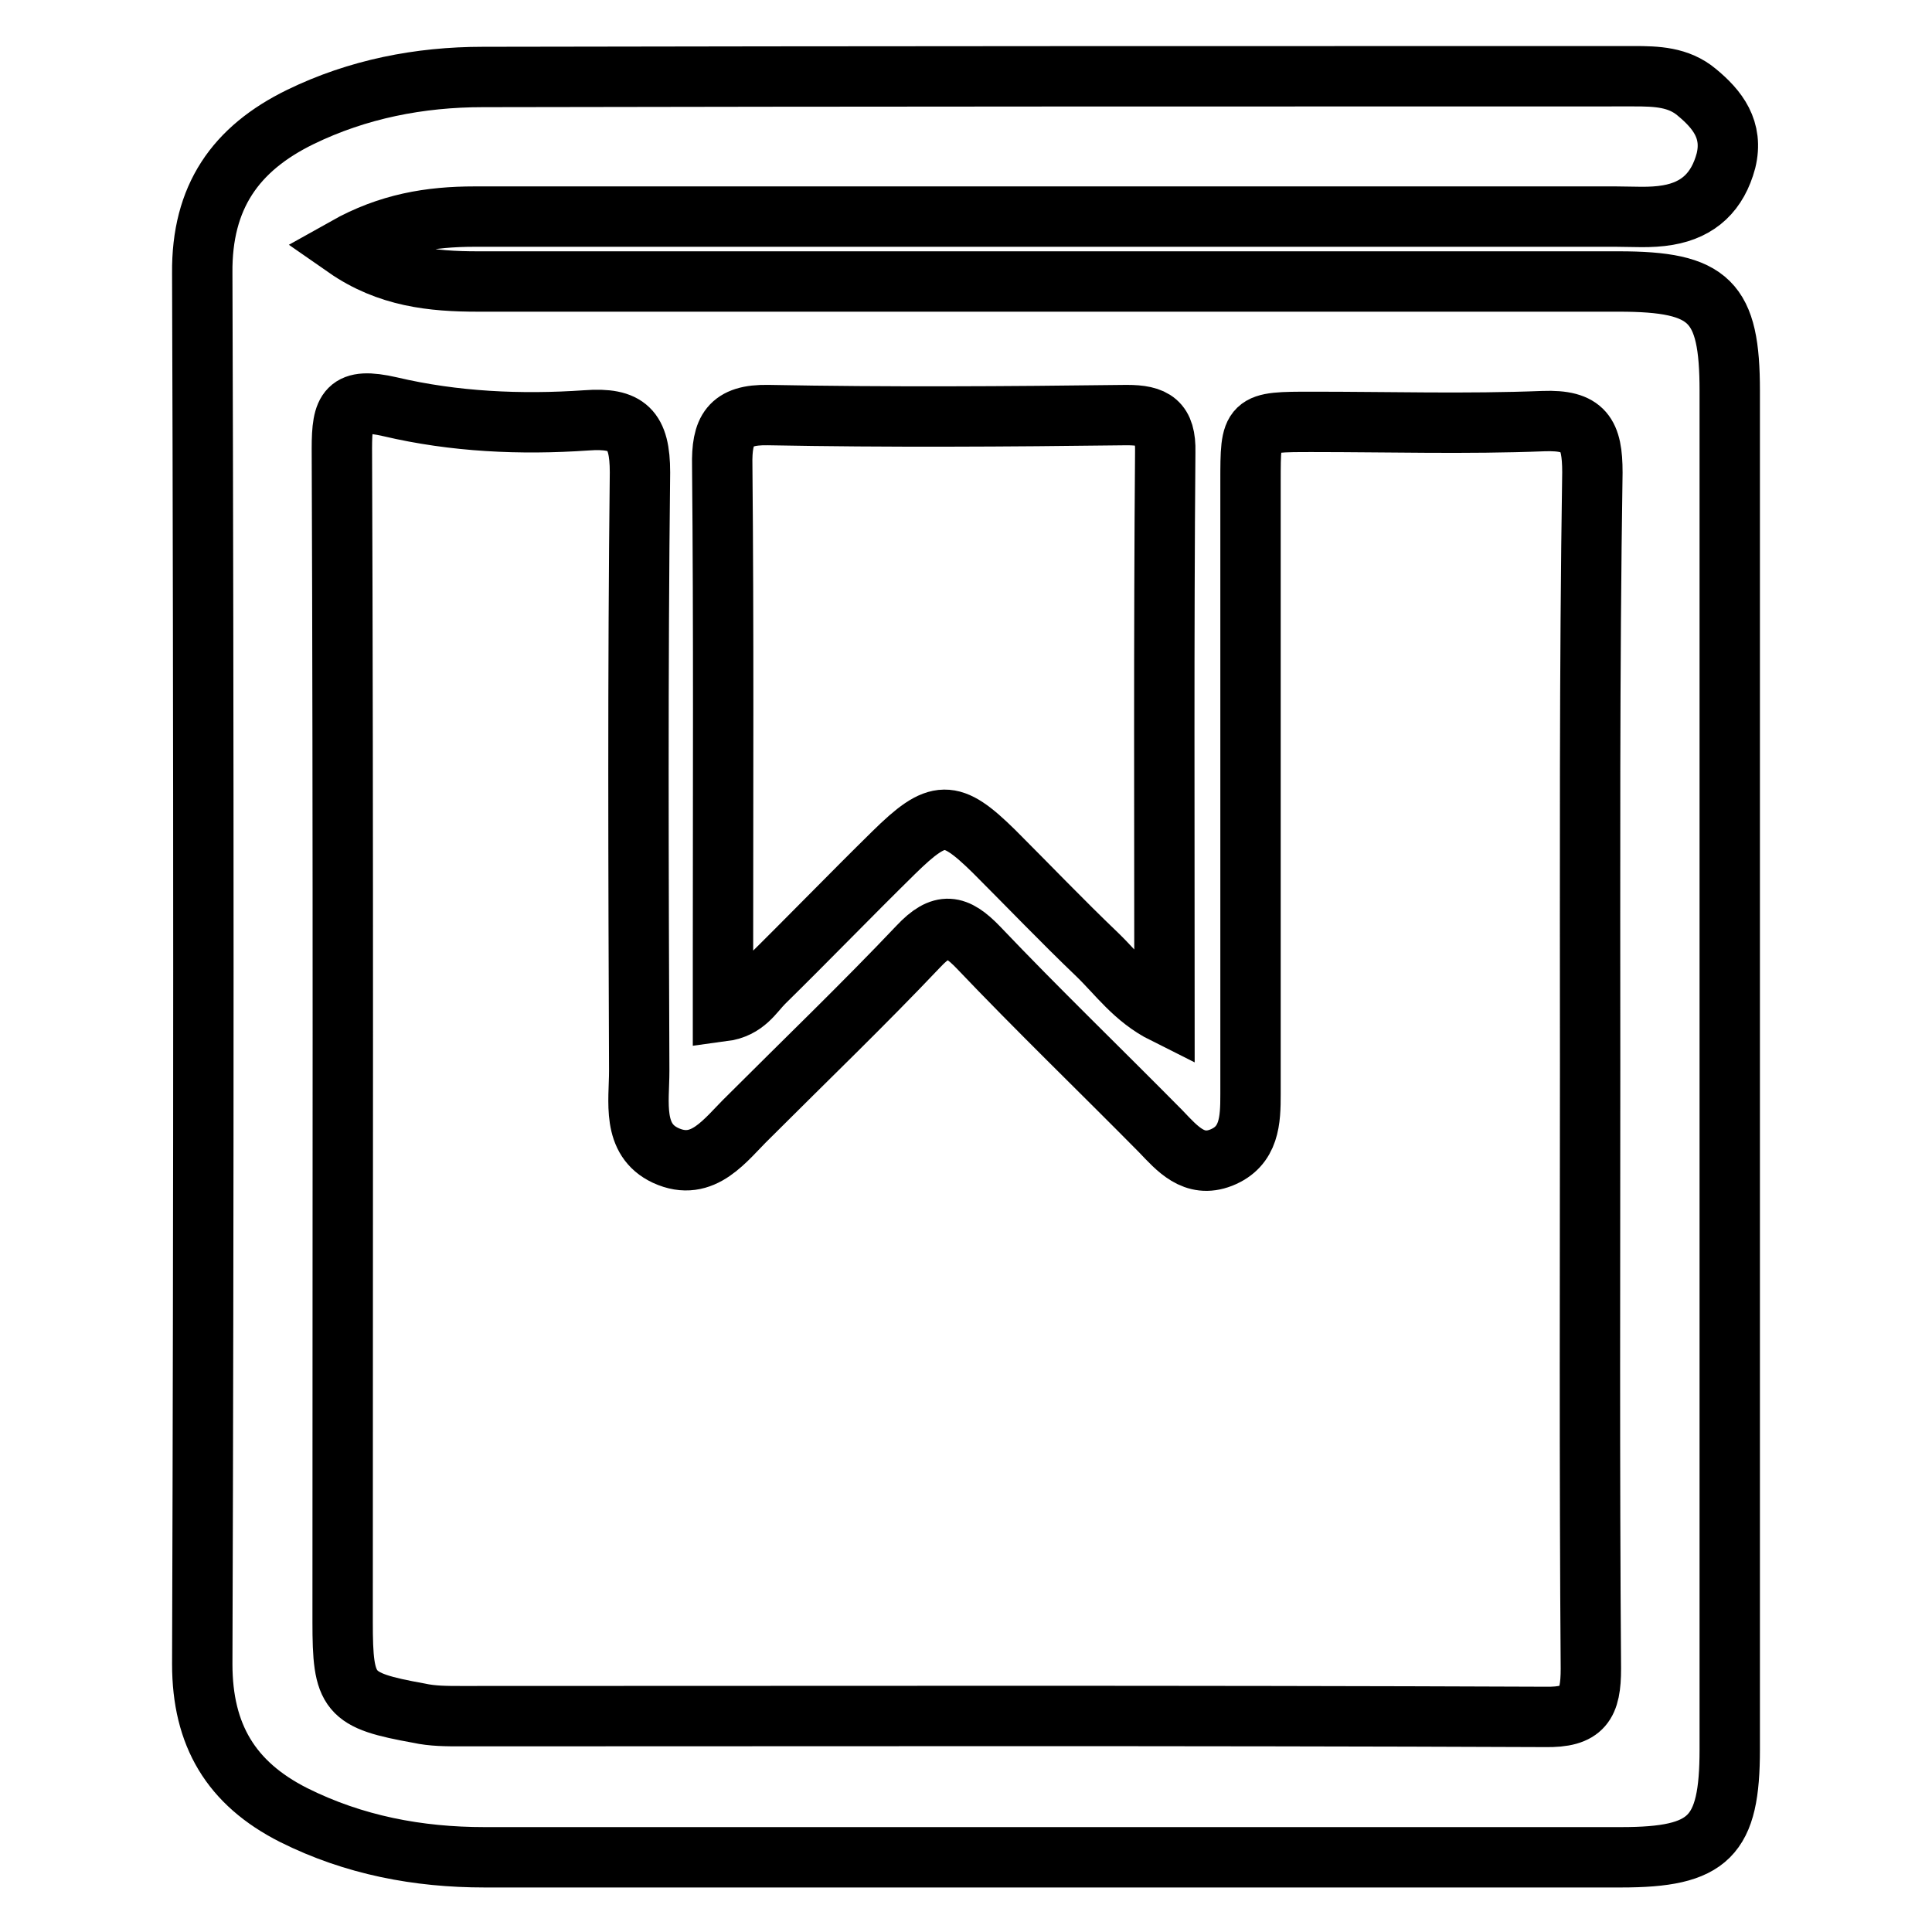
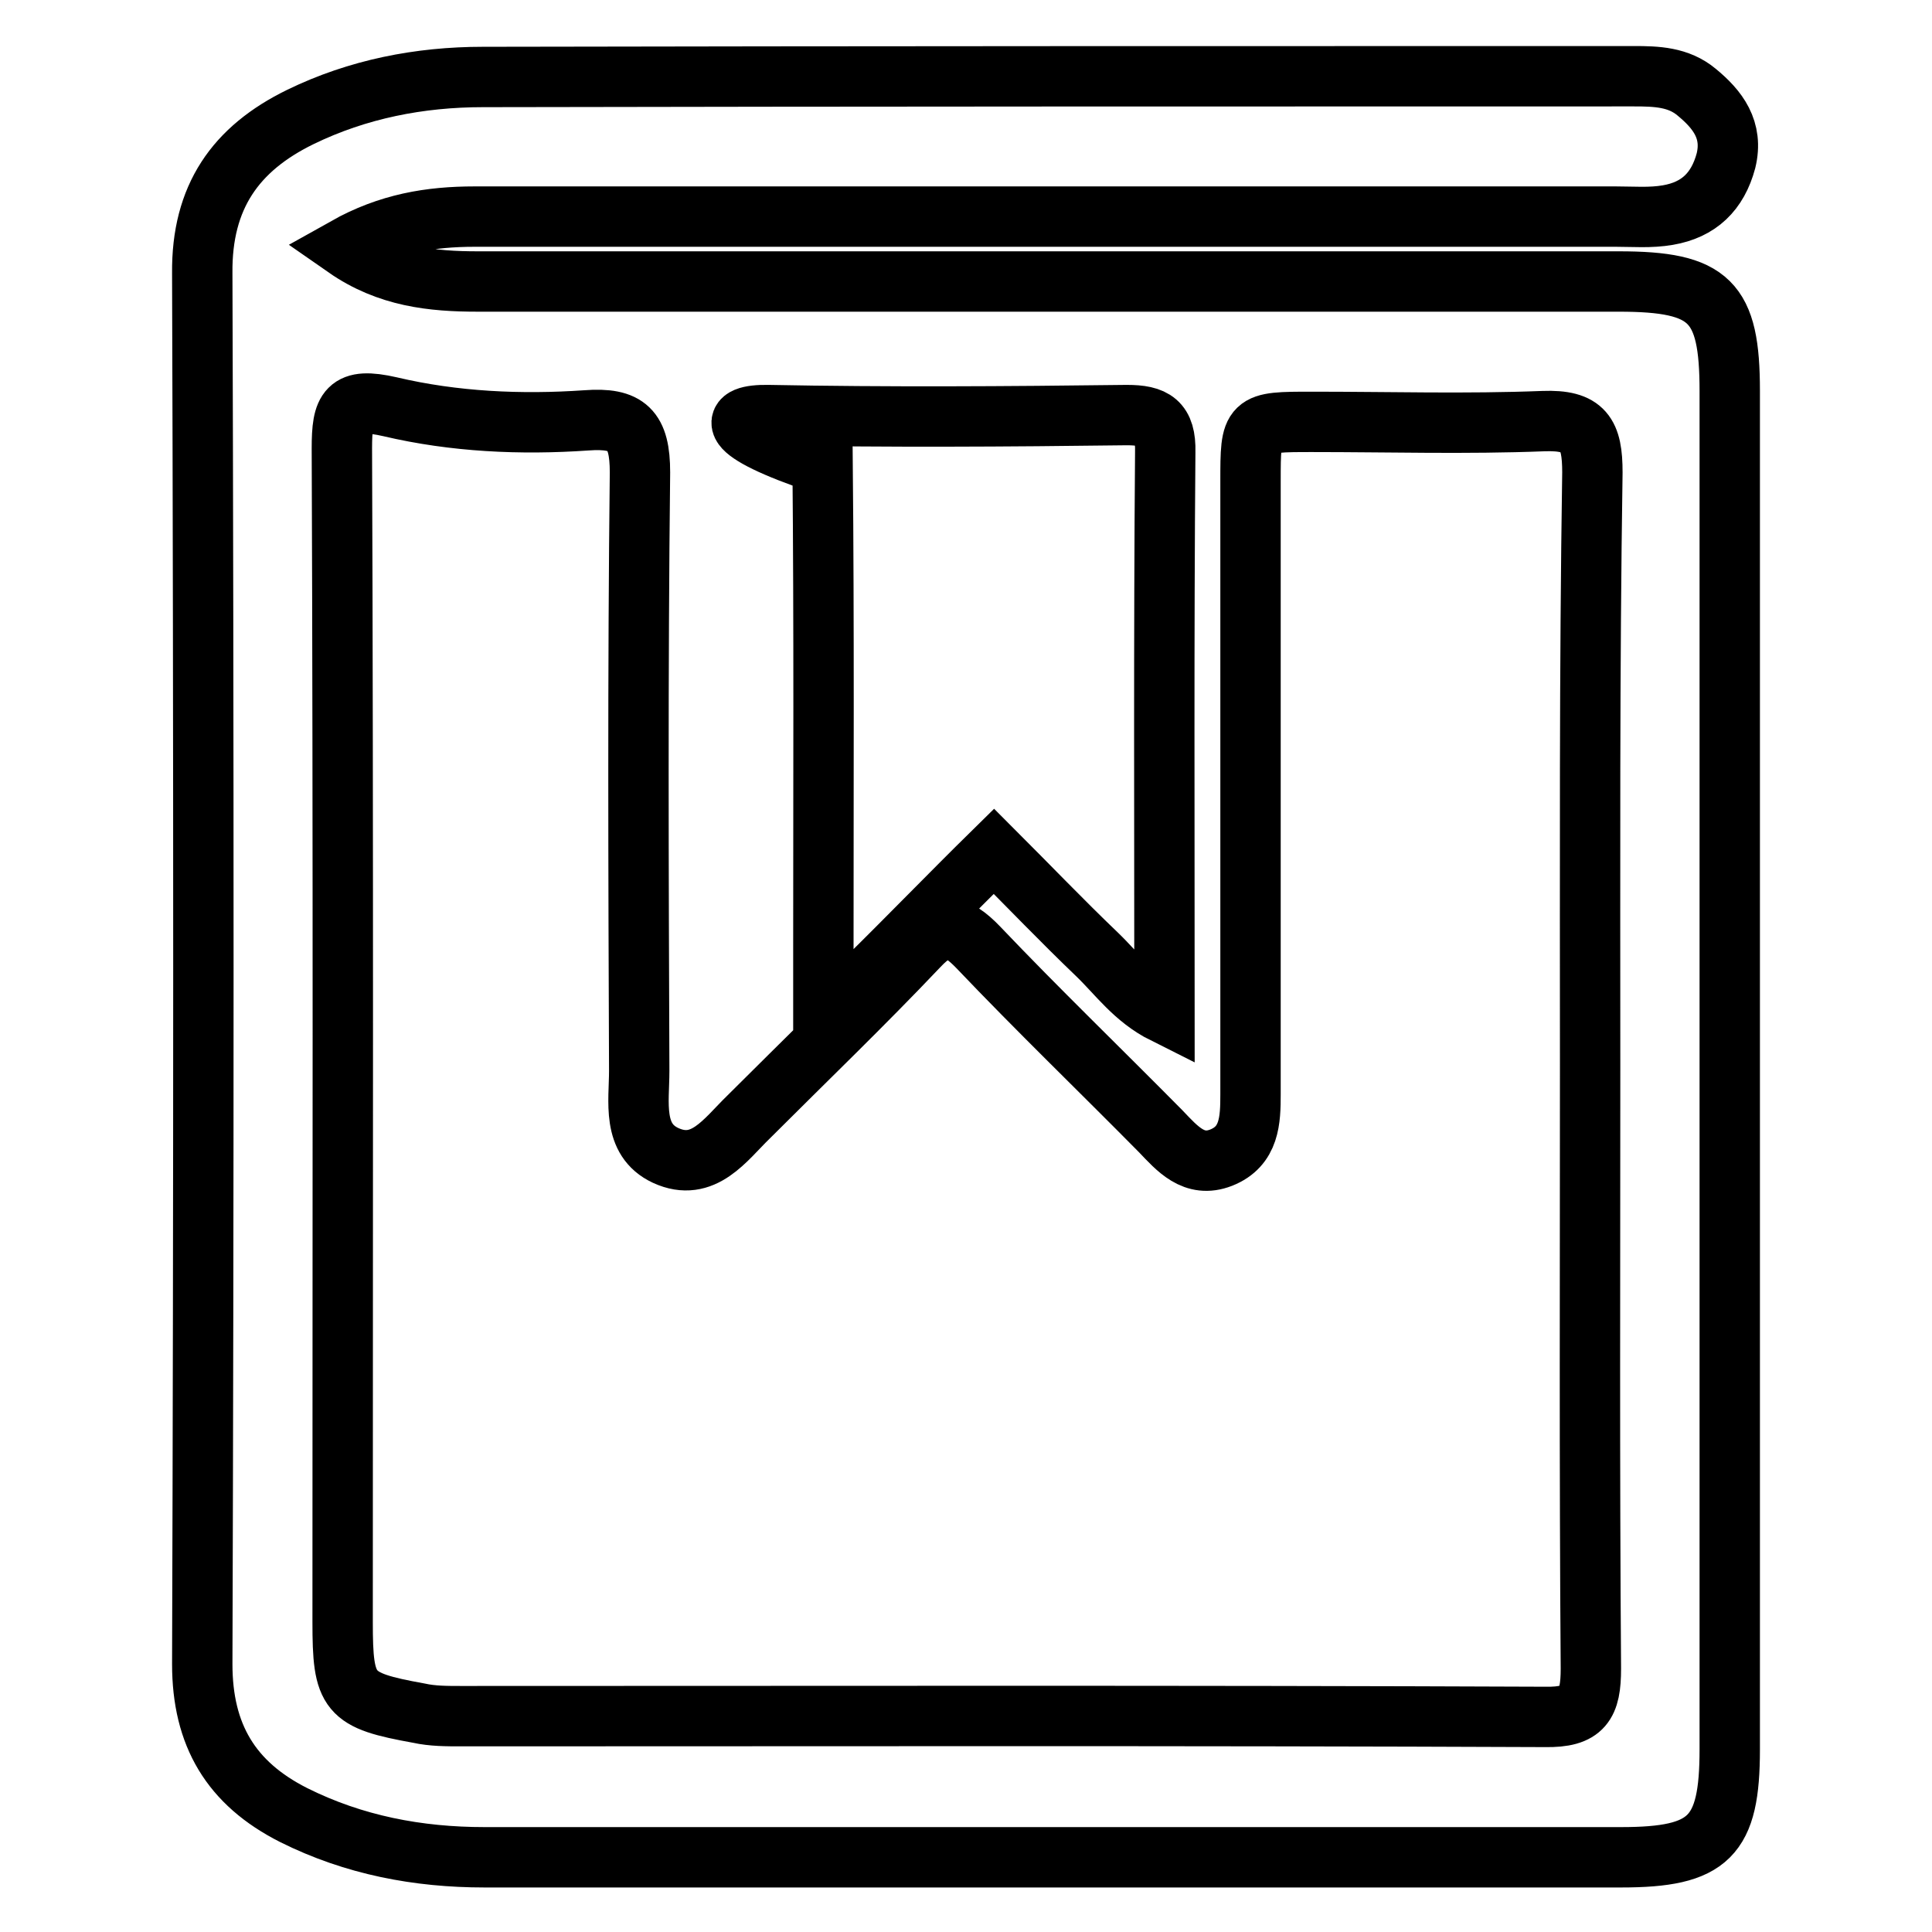
<svg xmlns="http://www.w3.org/2000/svg" version="1.1" x="0px" y="0px" viewBox="0 0 256 256" enable-background="new 0 0 256 256" xml:space="preserve">
  <g>
-     <path stroke-width="8" fill-opacity="0" stroke="#000000" d="M214.5,37.3c-50.4,0-100.8,0-151.2,0c-6,0-11.9-0.6-17.5-4.5c5.7-3.2,11.2-4.1,17.1-4.1 c50.4,0,100.8,0,151.2,0c2.3,0,4.6,0.2,6.9-0.2c4.1-0.7,6.6-3.1,7.7-7.2c1-4.1-1.1-6.8-3.9-9.1c-2.4-2-5.3-2.1-8.3-2.1 c-50.8,0-101.6,0-152.5,0.1c-8.4,0-16.6,1.6-24.2,5.3c-8.6,4.2-13.1,10.6-13,20.7c0.2,61.4,0.2,122.9,0,184.3 c0,9.4,3.8,15.8,12.1,20c8,4,16.5,5.6,25.3,5.6c50.2,0,100.4,0,150.6,0c11.7,0,14.4-2.7,14.4-14.3c0-60,0-120,0-180 C229.2,39.9,226.6,37.3,214.5,37.3z M101.8,55c15.8,0.3,31.6,0.2,47.5,0c3.6,0,5.2,0.9,5.1,4.9c-0.2,24.5-0.1,49.1-0.1,74.4 c-4-2-6.2-5.2-8.9-7.8c-4.7-4.5-9.1-9.1-13.7-13.7c-5.7-5.6-7.4-5.6-13.3,0.2c-5.8,5.7-11.4,11.5-17.2,17.2 c-1.4,1.4-2.4,3.4-5.4,3.8c0-2.7,0-5.3,0-8c0-21.4,0.1-42.9-0.1-64.3C95.6,57,96.7,54.9,101.8,55z M210.7,141.2 c0,26.7-0.1,53.3,0.1,79.9c0,4.7-1,6.5-6.1,6.4c-47.9-0.2-95.8-0.1-143.6-0.1c-1.9,0-3.8,0-5.6-0.4c-9.4-1.7-10.1-2.6-10.1-12.1 c0-51.8,0.1-103.7-0.1-155.5c0-5.2,0.7-6.8,6.4-5.5c8.5,2,17.3,2.4,26,1.8c5.4-0.4,7.1,1.2,7.1,6.9c-0.3,26.4-0.2,52.9-0.1,79.3 c0,4.1-1,9.1,3.5,11.2c5,2.3,7.9-2.1,11-5.1c7.5-7.5,15.2-14.9,22.5-22.6c3.1-3.3,5-2.9,7.9,0.1c7.9,8.3,16.1,16.2,24.2,24.4 c2.2,2.3,4.4,4.9,8,3.5c3.8-1.5,3.9-5,3.9-8.4c0-27.1,0-54.1,0-81.2c0-7.9,0-7.9,8.2-7.9c10.2,0,20.4,0.3,30.6-0.1 c5.4-0.2,6.5,1.7,6.5,6.8C210.6,88.8,210.7,115,210.7,141.2z" />
+     <path stroke-width="8" fill-opacity="0" stroke="#000000" d="M214.5,37.3c-50.4,0-100.8,0-151.2,0c-6,0-11.9-0.6-17.5-4.5c5.7-3.2,11.2-4.1,17.1-4.1 c50.4,0,100.8,0,151.2,0c2.3,0,4.6,0.2,6.9-0.2c4.1-0.7,6.6-3.1,7.7-7.2c1-4.1-1.1-6.8-3.9-9.1c-2.4-2-5.3-2.1-8.3-2.1 c-50.8,0-101.6,0-152.5,0.1c-8.4,0-16.6,1.6-24.2,5.3c-8.6,4.2-13.1,10.6-13,20.7c0.2,61.4,0.2,122.9,0,184.3 c0,9.4,3.8,15.8,12.1,20c8,4,16.5,5.6,25.3,5.6c50.2,0,100.4,0,150.6,0c11.7,0,14.4-2.7,14.4-14.3c0-60,0-120,0-180 C229.2,39.9,226.6,37.3,214.5,37.3z M101.8,55c15.8,0.3,31.6,0.2,47.5,0c3.6,0,5.2,0.9,5.1,4.9c-0.2,24.5-0.1,49.1-0.1,74.4 c-4-2-6.2-5.2-8.9-7.8c-4.7-4.5-9.1-9.1-13.7-13.7c-5.8,5.7-11.4,11.5-17.2,17.2 c-1.4,1.4-2.4,3.4-5.4,3.8c0-2.7,0-5.3,0-8c0-21.4,0.1-42.9-0.1-64.3C95.6,57,96.7,54.9,101.8,55z M210.7,141.2 c0,26.7-0.1,53.3,0.1,79.9c0,4.7-1,6.5-6.1,6.4c-47.9-0.2-95.8-0.1-143.6-0.1c-1.9,0-3.8,0-5.6-0.4c-9.4-1.7-10.1-2.6-10.1-12.1 c0-51.8,0.1-103.7-0.1-155.5c0-5.2,0.7-6.8,6.4-5.5c8.5,2,17.3,2.4,26,1.8c5.4-0.4,7.1,1.2,7.1,6.9c-0.3,26.4-0.2,52.9-0.1,79.3 c0,4.1-1,9.1,3.5,11.2c5,2.3,7.9-2.1,11-5.1c7.5-7.5,15.2-14.9,22.5-22.6c3.1-3.3,5-2.9,7.9,0.1c7.9,8.3,16.1,16.2,24.2,24.4 c2.2,2.3,4.4,4.9,8,3.5c3.8-1.5,3.9-5,3.9-8.4c0-27.1,0-54.1,0-81.2c0-7.9,0-7.9,8.2-7.9c10.2,0,20.4,0.3,30.6-0.1 c5.4-0.2,6.5,1.7,6.5,6.8C210.6,88.8,210.7,115,210.7,141.2z" />
  </g>
</svg>